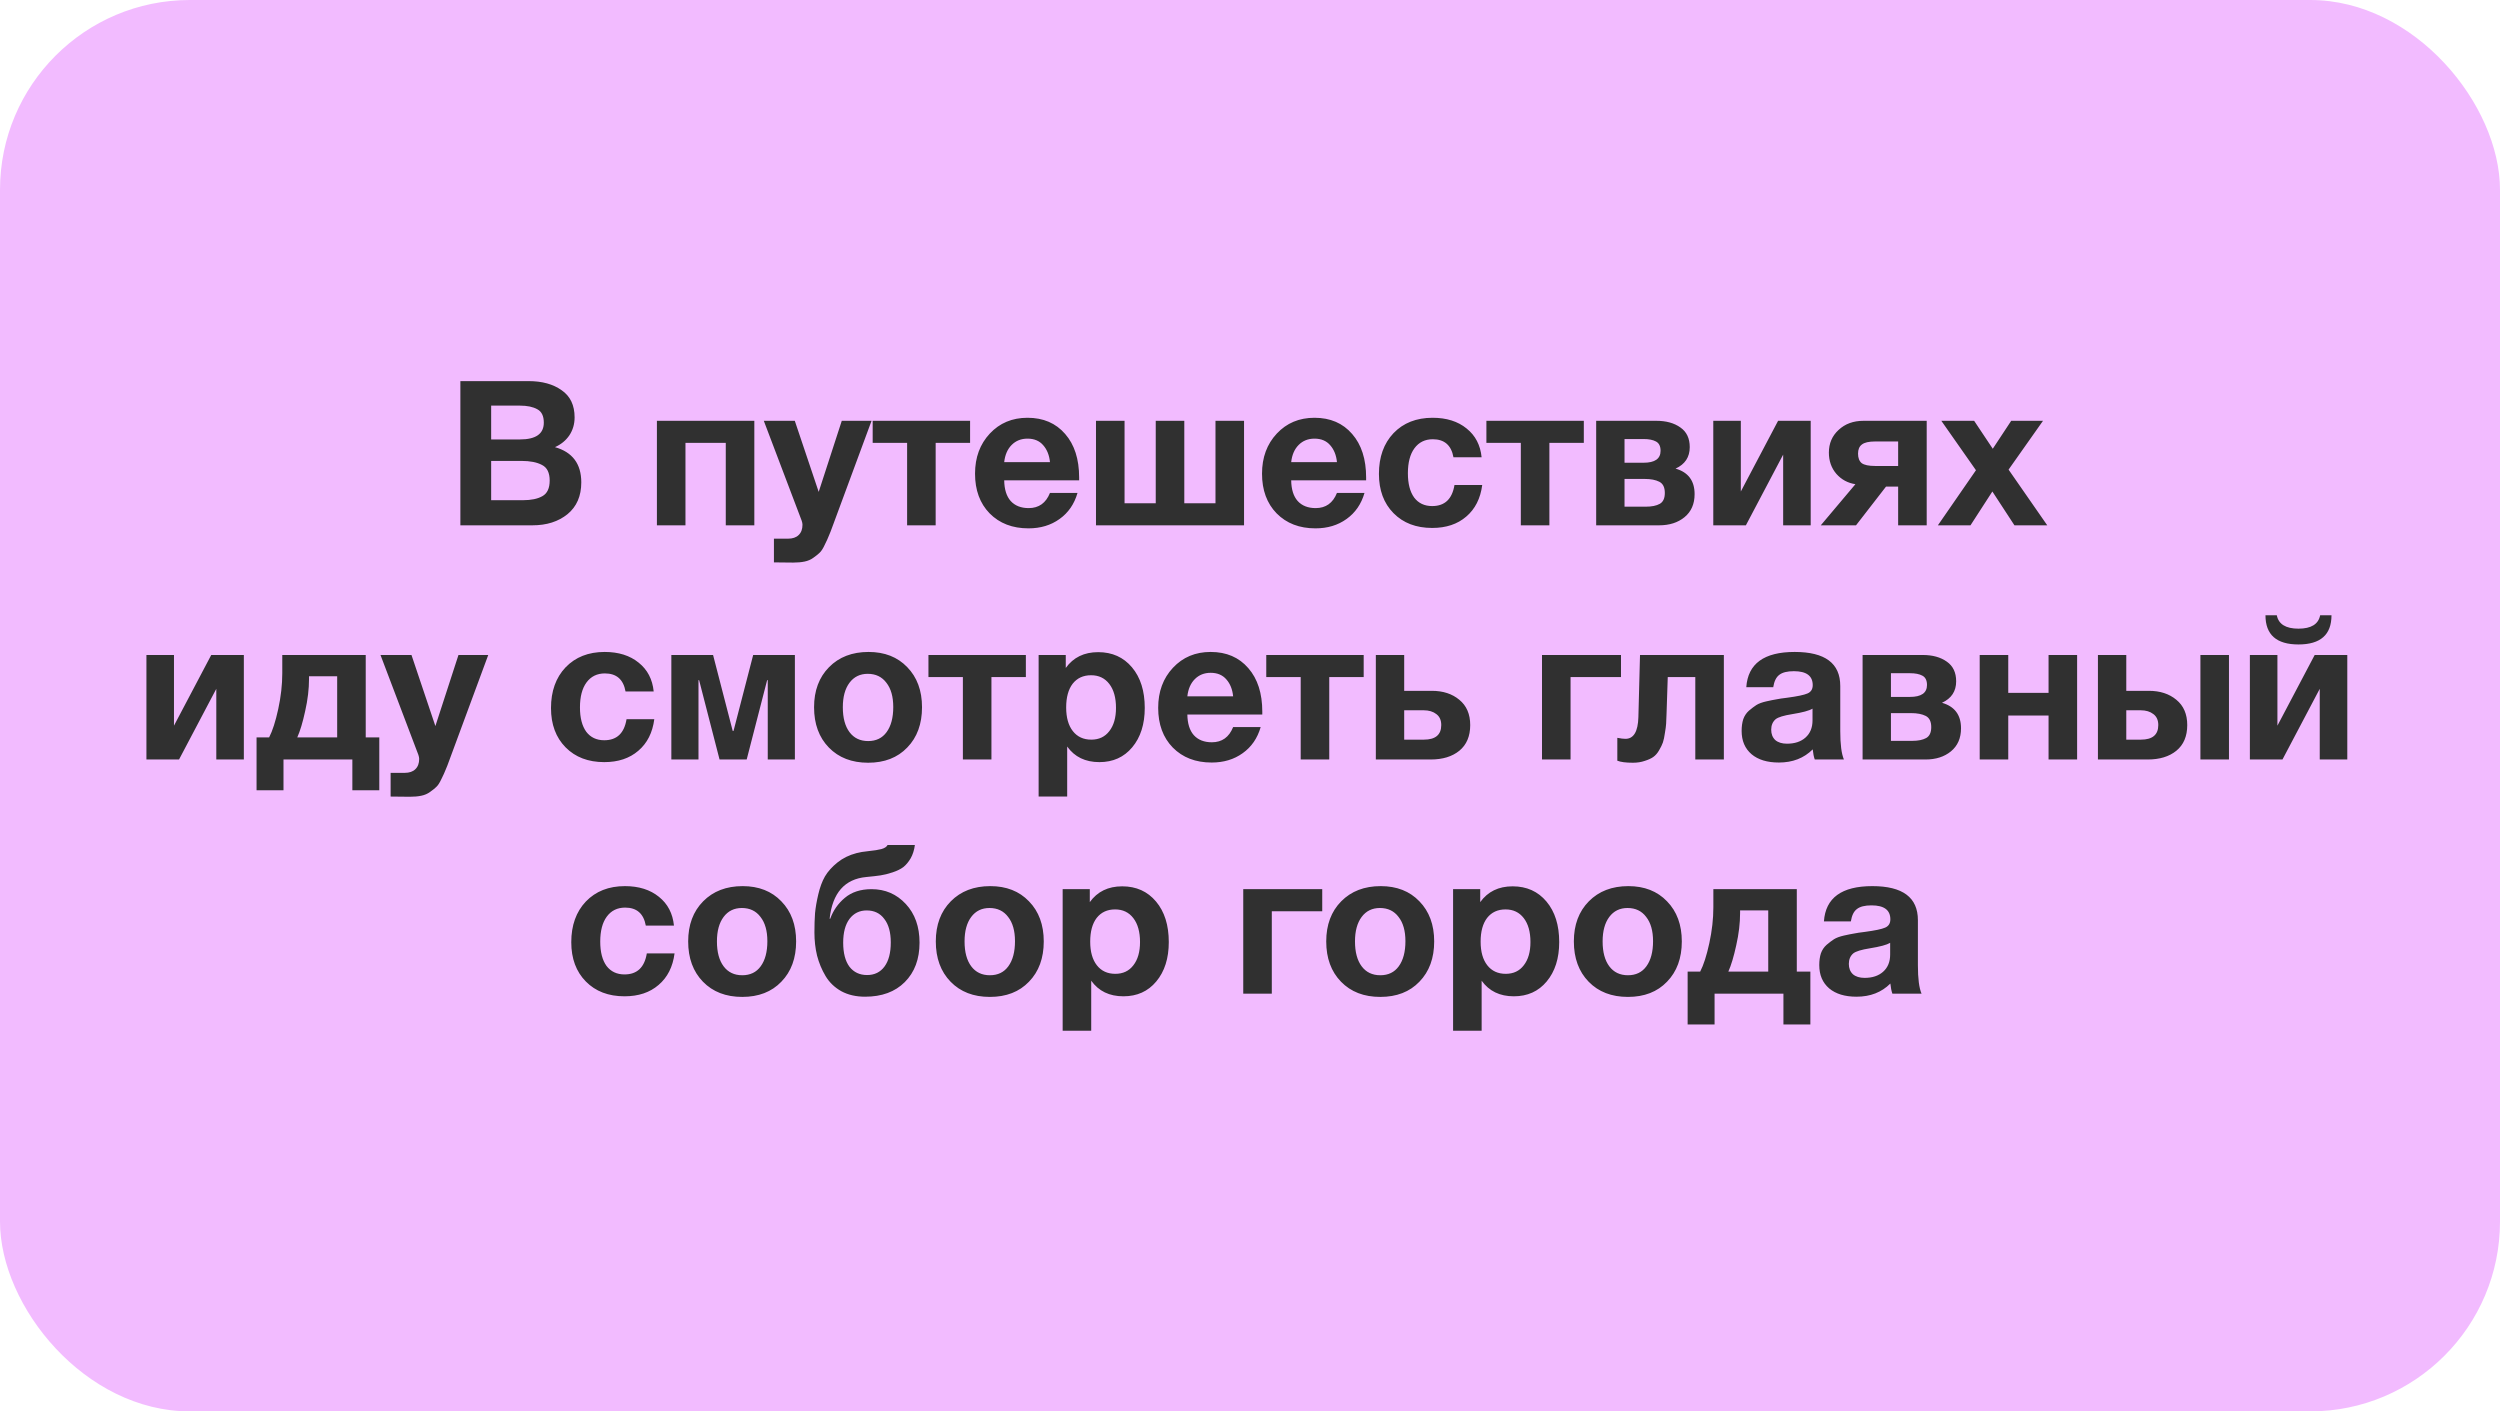
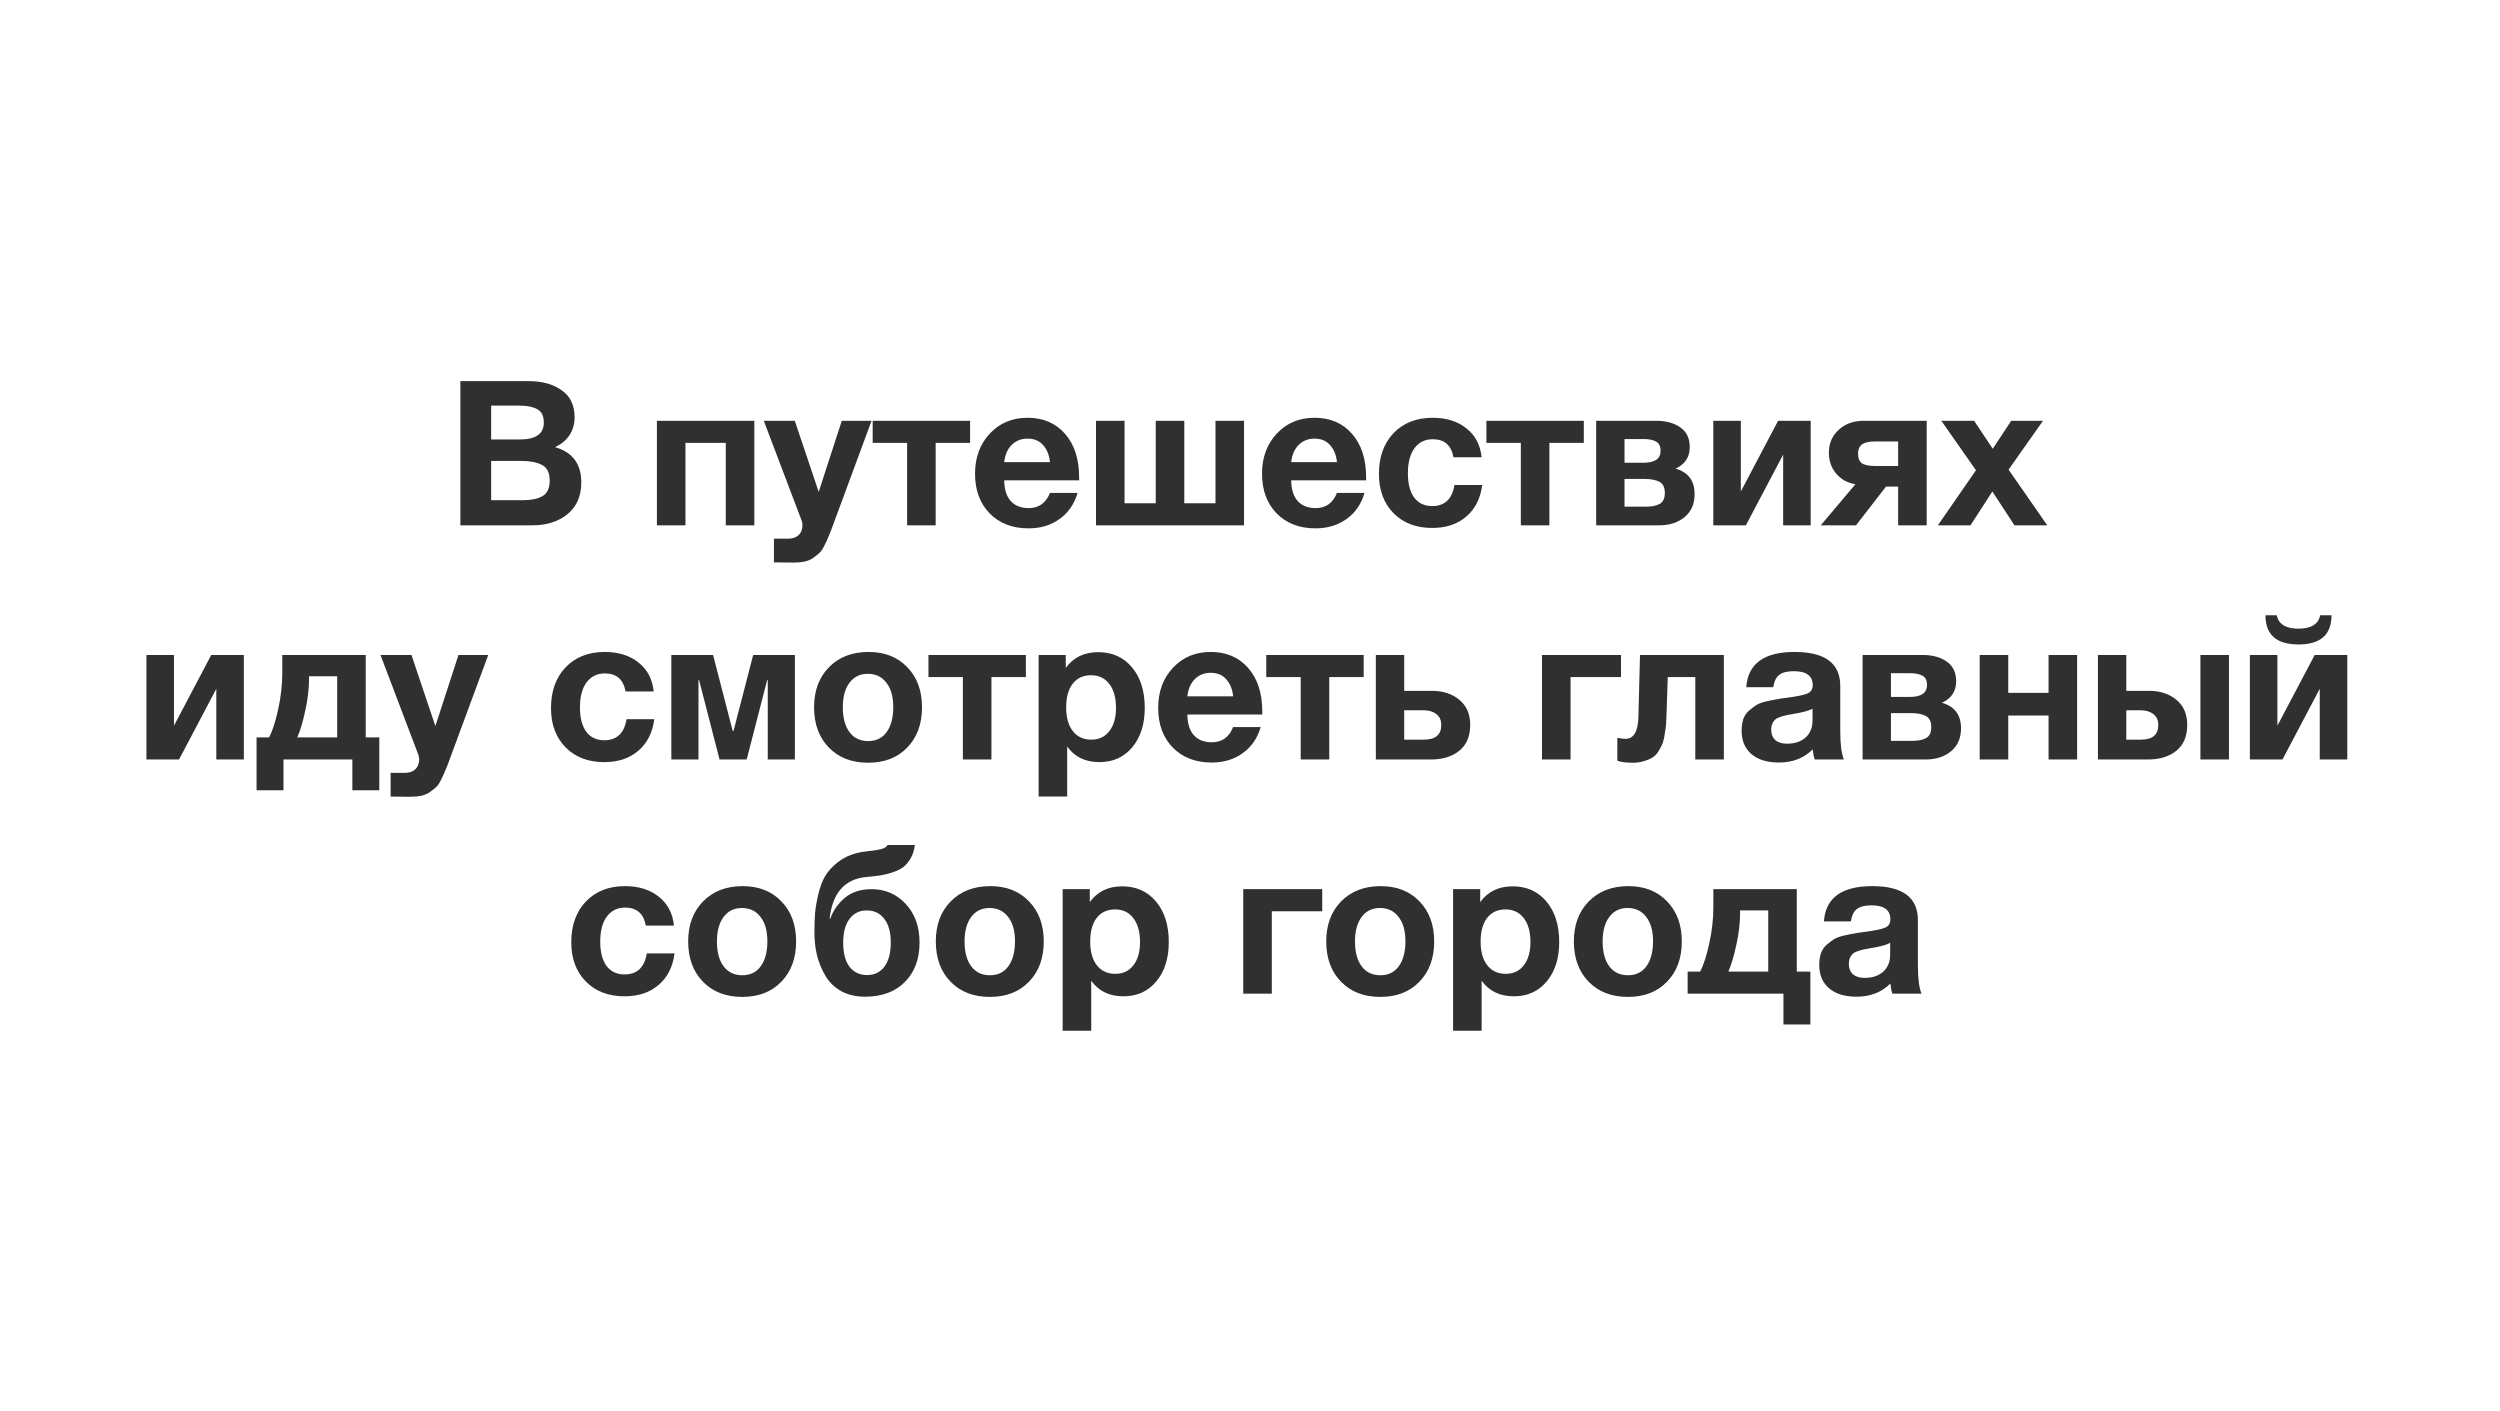
<svg xmlns="http://www.w3.org/2000/svg" width="395" height="223" viewBox="0 0 395 223" fill="none">
-   <rect width="395" height="223" rx="30" fill="#F2BBFF" />
-   <path d="M72.739 60.216H83.522C85.656 60.216 87.394 60.696 88.739 61.656C90.104 62.595 90.787 64.024 90.787 65.944C90.787 67.011 90.509 67.96 89.954 68.792C89.4 69.603 88.642 70.221 87.683 70.648C90.456 71.437 91.843 73.293 91.843 76.216C91.843 78.371 91.117 80.045 89.666 81.24C88.216 82.413 86.371 83 84.13 83H72.739V60.216ZM77.603 64.088V69.432H82.147C84.664 69.432 85.922 68.547 85.922 66.776C85.922 65.731 85.581 65.027 84.898 64.664C84.216 64.28 83.299 64.088 82.147 64.088H77.603ZM77.603 72.824V79.032H82.626C83.928 79.032 84.952 78.819 85.698 78.392C86.466 77.965 86.85 77.144 86.85 75.928C86.85 74.691 86.445 73.869 85.635 73.464C84.845 73.037 83.757 72.824 82.371 72.824H77.603ZM119.184 83H114.672V69.976H108.304V83H103.792V66.488H119.184V83ZM137.705 66.488L131.625 82.936C131.326 83.768 131.102 84.344 130.953 84.664C130.825 85.005 130.611 85.475 130.313 86.072C130.035 86.669 129.769 87.085 129.513 87.32C129.278 87.555 128.947 87.821 128.521 88.12C128.115 88.419 127.646 88.621 127.113 88.728C126.601 88.835 126.003 88.888 125.321 88.888C124.766 88.888 123.753 88.877 122.281 88.856V85.112H124.489C125.235 85.112 125.801 84.92 126.185 84.536C126.59 84.152 126.793 83.608 126.793 82.904C126.793 82.733 126.75 82.52 126.665 82.264L120.681 66.488H125.577L129.353 77.72L133.001 66.488H137.705ZM153.275 69.976H147.835V83H143.323V69.976H137.883V66.488H153.275V69.976ZM170.248 77.88C169.736 79.651 168.787 81.027 167.4 82.008C166.035 82.989 164.403 83.48 162.504 83.48C159.965 83.48 157.917 82.691 156.36 81.112C154.824 79.533 154.056 77.443 154.056 74.84C154.056 72.28 154.835 70.168 156.392 68.504C157.949 66.84 159.933 66.008 162.344 66.008C164.84 66.008 166.824 66.861 168.296 68.568C169.768 70.253 170.504 72.547 170.504 75.448V75.896H158.664C158.685 77.325 159.027 78.413 159.688 79.16C160.371 79.907 161.32 80.28 162.536 80.28C164.136 80.28 165.256 79.48 165.896 77.88H170.248ZM165.896 73.016C165.789 71.928 165.437 71.043 164.84 70.36C164.243 69.656 163.411 69.304 162.344 69.304C161.341 69.304 160.509 69.635 159.848 70.296C159.187 70.957 158.792 71.864 158.664 73.016H165.896ZM196.559 83H173.167V66.488H177.679V79.512H182.607V66.488H187.119V79.512H192.047V66.488H196.559V83ZM215.592 77.88C215.08 79.651 214.13 81.027 212.744 82.008C211.378 82.989 209.746 83.48 207.848 83.48C205.309 83.48 203.261 82.691 201.704 81.112C200.168 79.533 199.4 77.443 199.4 74.84C199.4 72.28 200.178 70.168 201.736 68.504C203.293 66.84 205.277 66.008 207.688 66.008C210.184 66.008 212.168 66.861 213.64 68.568C215.112 70.253 215.848 72.547 215.848 75.448V75.896H204.008C204.029 77.325 204.37 78.413 205.032 79.16C205.714 79.907 206.664 80.28 207.88 80.28C209.48 80.28 210.6 79.48 211.24 77.88H215.592ZM211.24 73.016C211.133 71.928 210.781 71.043 210.184 70.36C209.586 69.656 208.754 69.304 207.688 69.304C206.685 69.304 205.853 69.635 205.192 70.296C204.53 70.957 204.136 71.864 204.008 73.016H211.24ZM234.191 76.632C233.913 78.765 233.071 80.429 231.663 81.624C230.276 82.819 228.484 83.416 226.287 83.416C223.748 83.416 221.711 82.637 220.175 81.08C218.639 79.523 217.871 77.453 217.871 74.872C217.871 72.205 218.639 70.061 220.175 68.44C221.732 66.819 223.791 66.008 226.351 66.008C228.548 66.008 230.34 66.573 231.727 67.704C233.113 68.813 233.903 70.328 234.095 72.248H229.647C229.305 70.349 228.217 69.4 226.383 69.4C225.145 69.4 224.175 69.88 223.471 70.84C222.788 71.779 222.447 73.091 222.447 74.776C222.447 76.419 222.777 77.699 223.439 78.616C224.121 79.512 225.071 79.96 226.287 79.96C228.271 79.96 229.444 78.851 229.807 76.632H234.191ZM250.243 69.976H244.803V83H240.291V69.976H234.851V66.488H250.243V69.976ZM252.195 66.488H261.699C263.257 66.488 264.526 66.84 265.507 67.544C266.489 68.227 266.979 69.261 266.979 70.648C266.979 72.227 266.233 73.357 264.739 74.04C266.745 74.616 267.747 75.96 267.747 78.072C267.747 79.629 267.214 80.845 266.147 81.72C265.102 82.573 263.769 83 262.147 83H252.195V66.488ZM256.675 73.112H259.683C261.475 73.112 262.371 72.483 262.371 71.224C262.371 70.499 262.126 70.008 261.635 69.752C261.166 69.496 260.515 69.368 259.683 69.368H256.675V73.112ZM256.675 80.056H260.035C260.974 80.056 261.71 79.907 262.243 79.608C262.777 79.309 263.043 78.733 263.043 77.88C263.043 77.005 262.755 76.419 262.179 76.12C261.603 75.821 260.825 75.672 259.843 75.672H256.675V80.056ZM286.09 83H281.738V71.832L275.85 83H270.698V66.488H275.05V77.656L280.938 66.488H286.09V83ZM304.419 83H299.907V76.888H297.987L293.251 83H287.683L293.155 76.504C291.939 76.312 290.936 75.768 290.147 74.872C289.358 73.955 288.963 72.835 288.963 71.512C288.963 70.061 289.475 68.867 290.499 67.928C291.523 66.968 292.835 66.488 294.435 66.488H304.419V83ZM299.907 73.624V69.752H296.291C295.288 69.752 294.584 69.912 294.179 70.232C293.774 70.531 293.571 71.011 293.571 71.672C293.571 72.355 293.763 72.856 294.147 73.176C294.552 73.475 295.267 73.624 296.291 73.624H299.907ZM322.794 66.488L317.354 74.2L323.466 83H318.282L314.794 77.656L311.338 83H306.186L312.202 74.296L306.73 66.488H311.914L314.858 70.904L317.77 66.488H322.794ZM38.528 120H34.176V108.832L28.288 120H23.136V103.488H27.488V114.656L33.376 103.488H38.528V120ZM59.928 124.864H55.672V120H44.792V124.864H40.536V116.512H42.52C43.054 115.488 43.534 113.995 43.961 112.032C44.387 110.069 44.6 108.181 44.6 106.368V103.488H57.785V116.512H59.928V124.864ZM53.273 116.512V106.848H48.825V107.264C48.825 108.864 48.622 110.56 48.217 112.352C47.833 114.123 47.416 115.509 46.968 116.512H53.273ZM77.142 103.488L71.062 119.936C70.764 120.768 70.54 121.344 70.39 121.664C70.262 122.005 70.049 122.475 69.75 123.072C69.473 123.669 69.206 124.085 68.95 124.32C68.716 124.555 68.385 124.821 67.958 125.12C67.553 125.419 67.084 125.621 66.55 125.728C66.038 125.835 65.441 125.888 64.758 125.888C64.204 125.888 63.19 125.877 61.718 125.856V122.112H63.926C64.673 122.112 65.238 121.92 65.622 121.536C66.028 121.152 66.23 120.608 66.23 119.904C66.23 119.733 66.188 119.52 66.102 119.264L60.118 103.488H65.014L68.79 114.72L72.438 103.488H77.142ZM103.378 113.632C103.101 115.765 102.258 117.429 100.85 118.624C99.464 119.819 97.672 120.416 95.474 120.416C92.936 120.416 90.898 119.637 89.362 118.08C87.826 116.523 87.058 114.453 87.058 111.872C87.058 109.205 87.826 107.061 89.362 105.44C90.92 103.819 92.978 103.008 95.538 103.008C97.736 103.008 99.528 103.573 100.914 104.704C102.301 105.813 103.09 107.328 103.282 109.248H98.834C98.493 107.349 97.405 106.4 95.57 106.4C94.333 106.4 93.362 106.88 92.658 107.84C91.976 108.779 91.634 110.091 91.634 111.776C91.634 113.419 91.965 114.699 92.626 115.616C93.309 116.512 94.258 116.96 95.474 116.96C97.458 116.96 98.632 115.851 98.994 113.632H103.378ZM125.593 120H121.305V107.456H121.209L117.977 120H113.689L110.457 107.456H110.361V120H106.073V103.488H112.665L115.769 115.488H115.897L119.001 103.488H125.593V120ZM145.679 111.744C145.679 114.389 144.9 116.512 143.343 118.112C141.807 119.712 139.748 120.512 137.167 120.512C134.586 120.512 132.516 119.712 130.959 118.112C129.402 116.512 128.623 114.389 128.623 111.744C128.623 109.12 129.412 107.008 130.991 105.408C132.57 103.808 134.65 103.008 137.231 103.008C139.77 103.008 141.807 103.808 143.343 105.408C144.9 107.008 145.679 109.12 145.679 111.744ZM141.135 111.712C141.135 110.069 140.772 108.789 140.047 107.872C139.343 106.933 138.362 106.464 137.103 106.464C135.887 106.464 134.927 106.933 134.223 107.872C133.519 108.811 133.167 110.101 133.167 111.744C133.167 113.429 133.519 114.741 134.223 115.68C134.927 116.619 135.908 117.088 137.167 117.088C138.426 117.088 139.396 116.619 140.079 115.68C140.783 114.72 141.135 113.397 141.135 111.712ZM162.087 106.976H156.647V120H152.135V106.976H146.695V103.488H162.087V106.976ZM168.391 103.488V105.536C169.586 103.872 171.292 103.04 173.511 103.04C175.73 103.04 177.511 103.84 178.855 105.44C180.199 107.04 180.871 109.173 180.871 111.84C180.871 114.421 180.21 116.501 178.887 118.08C177.586 119.637 175.858 120.416 173.703 120.416C171.484 120.416 169.788 119.595 168.615 117.952V125.856H164.103V103.488H168.391ZM172.391 106.688C171.154 106.688 170.183 107.136 169.479 108.032C168.796 108.928 168.455 110.176 168.455 111.776C168.455 113.376 168.807 114.624 169.511 115.52C170.215 116.416 171.186 116.864 172.423 116.864C173.639 116.864 174.588 116.416 175.271 115.52C175.975 114.624 176.327 113.397 176.327 111.84C176.327 110.24 175.975 108.981 175.271 108.064C174.567 107.147 173.607 106.688 172.391 106.688ZM199.186 114.88C198.674 116.651 197.724 118.027 196.338 119.008C194.972 119.989 193.34 120.48 191.442 120.48C188.903 120.48 186.855 119.691 185.298 118.112C183.762 116.533 182.993 114.443 182.993 111.84C182.993 109.28 183.772 107.168 185.33 105.504C186.887 103.84 188.871 103.008 191.282 103.008C193.778 103.008 195.762 103.861 197.234 105.568C198.706 107.253 199.442 109.547 199.442 112.448V112.896H187.602C187.623 114.325 187.964 115.413 188.626 116.16C189.308 116.907 190.258 117.28 191.474 117.28C193.074 117.28 194.194 116.48 194.834 114.88H199.186ZM194.834 110.016C194.727 108.928 194.375 108.043 193.778 107.36C193.18 106.656 192.348 106.304 191.282 106.304C190.279 106.304 189.447 106.635 188.786 107.296C188.124 107.957 187.73 108.864 187.602 110.016H194.834ZM215.462 106.976H210.022V120H205.51V106.976H200.07V103.488H215.462V106.976ZM232.294 114.56C232.294 116.331 231.718 117.685 230.566 118.624C229.435 119.541 227.931 120 226.054 120H217.382V103.488H221.862V109.152H226.246C227.995 109.152 229.435 109.621 230.566 110.56C231.718 111.499 232.294 112.832 232.294 114.56ZM221.862 112.224V116.864H224.966C226.801 116.864 227.718 116.096 227.718 114.56C227.718 113.792 227.462 113.216 226.95 112.832C226.438 112.427 225.766 112.224 224.934 112.224H221.862ZM256.116 106.976H248.148V120H243.636V103.488H256.116V106.976ZM272.369 120H267.857V106.976H263.505L263.313 112.8C263.292 113.44 263.271 113.952 263.249 114.336C263.228 114.699 263.164 115.189 263.057 115.808C262.972 116.427 262.865 116.928 262.737 117.312C262.609 117.675 262.407 118.091 262.129 118.56C261.873 119.008 261.564 119.36 261.201 119.616C260.86 119.851 260.412 120.053 259.857 120.224C259.303 120.416 258.684 120.512 258.001 120.512C256.892 120.512 256.071 120.405 255.537 120.192V116.576C256.071 116.683 256.497 116.736 256.817 116.736C258.119 116.736 258.801 115.595 258.865 113.312L259.121 103.488H272.369V120ZM291.338 120H286.73C286.581 119.573 286.474 119.04 286.41 118.4C285.023 119.787 283.242 120.48 281.066 120.48C279.231 120.48 277.791 120.043 276.746 119.168C275.701 118.272 275.178 117.045 275.178 115.488C275.178 114.784 275.263 114.165 275.434 113.632C275.626 113.099 275.925 112.651 276.33 112.288C276.757 111.925 277.151 111.627 277.514 111.392C277.898 111.157 278.421 110.965 279.082 110.816C279.743 110.667 280.277 110.56 280.682 110.496C281.087 110.411 281.653 110.325 282.378 110.24C283.978 110.027 285.045 109.803 285.578 109.568C286.133 109.333 286.41 108.896 286.41 108.256C286.41 106.784 285.418 106.048 283.434 106.048C282.389 106.048 281.621 106.24 281.13 106.624C280.639 106.987 280.319 107.637 280.17 108.576H275.914C276.17 104.864 278.719 103.008 283.562 103.008C288.362 103.008 290.762 104.8 290.762 108.384V115.52C290.762 117.611 290.954 119.104 291.338 120ZM286.378 111.968C285.845 112.288 284.778 112.576 283.178 112.832C281.834 113.045 280.959 113.312 280.554 113.632C280.085 114.037 279.85 114.592 279.85 115.296C279.85 115.979 280.063 116.523 280.49 116.928C280.938 117.312 281.557 117.504 282.346 117.504C283.562 117.504 284.533 117.184 285.258 116.544C286.005 115.883 286.378 114.976 286.378 113.824V111.968ZM294.289 103.488H303.793C305.35 103.488 306.62 103.84 307.601 104.544C308.582 105.227 309.073 106.261 309.073 107.648C309.073 109.227 308.326 110.357 306.833 111.04C308.838 111.616 309.841 112.96 309.841 115.072C309.841 116.629 309.308 117.845 308.241 118.72C307.196 119.573 305.862 120 304.241 120H294.289V103.488ZM298.769 110.112H301.777C303.569 110.112 304.465 109.483 304.465 108.224C304.465 107.499 304.22 107.008 303.729 106.752C303.26 106.496 302.609 106.368 301.777 106.368H298.769V110.112ZM298.769 117.056H302.129C303.068 117.056 303.804 116.907 304.337 116.608C304.87 116.309 305.137 115.733 305.137 114.88C305.137 114.005 304.849 113.419 304.273 113.12C303.697 112.821 302.918 112.672 301.937 112.672H298.769V117.056ZM328.184 120H323.672V113.056H317.304V120H312.792V103.488H317.304V109.472H323.672V103.488H328.184V120ZM347.665 103.488H352.177V120H347.665V103.488ZM345.585 114.56C345.585 116.331 345.009 117.685 343.857 118.624C342.726 119.541 341.222 120 339.345 120H331.473V103.488H335.953V109.152H339.537C341.286 109.152 342.726 109.621 343.857 110.56C345.009 111.499 345.585 112.832 345.585 114.56ZM335.953 112.224V116.864H338.257C340.091 116.864 341.009 116.096 341.009 114.56C341.009 113.792 340.753 113.216 340.241 112.832C339.729 112.427 339.057 112.224 338.225 112.224H335.953ZM366.584 97.216H368.376C368.376 100.288 366.637 101.824 363.16 101.824C359.682 101.824 357.944 100.288 357.944 97.216H359.736C360.013 98.624 361.154 99.328 363.16 99.328C365.165 99.328 366.306 98.624 366.584 97.216ZM370.872 120H366.52V108.832L360.632 120H355.48V103.488H359.832V114.656L365.72 103.488H370.872V120ZM106.581 150.632C106.304 152.765 105.461 154.429 104.053 155.624C102.667 156.819 100.875 157.416 98.677 157.416C96.139 157.416 94.101 156.637 92.565 155.08C91.029 153.523 90.261 151.453 90.261 148.872C90.261 146.205 91.029 144.061 92.565 142.44C94.123 140.819 96.181 140.008 98.741 140.008C100.939 140.008 102.731 140.573 104.117 141.704C105.504 142.813 106.293 144.328 106.485 146.248H102.037C101.696 144.349 100.608 143.4 98.773 143.4C97.536 143.4 96.565 143.88 95.861 144.84C95.179 145.779 94.837 147.091 94.837 148.776C94.837 150.419 95.168 151.699 95.829 152.616C96.512 153.512 97.461 153.96 98.677 153.96C100.661 153.96 101.835 152.851 102.197 150.632H106.581ZM125.788 148.744C125.788 151.389 125.01 153.512 123.452 155.112C121.916 156.712 119.858 157.512 117.276 157.512C114.695 157.512 112.626 156.712 111.068 155.112C109.511 153.512 108.732 151.389 108.732 148.744C108.732 146.12 109.522 144.008 111.1 142.408C112.679 140.808 114.759 140.008 117.34 140.008C119.879 140.008 121.916 140.808 123.452 142.408C125.01 144.008 125.788 146.12 125.788 148.744ZM121.244 148.712C121.244 147.069 120.882 145.789 120.156 144.872C119.452 143.933 118.471 143.464 117.212 143.464C115.996 143.464 115.036 143.933 114.332 144.872C113.628 145.811 113.276 147.101 113.276 148.744C113.276 150.429 113.628 151.741 114.332 152.68C115.036 153.619 116.018 154.088 117.276 154.088C118.535 154.088 119.506 153.619 120.188 152.68C120.892 151.72 121.244 150.397 121.244 148.712ZM145.287 148.936C145.287 151.539 144.508 153.619 142.951 155.176C141.415 156.712 139.324 157.48 136.679 157.48C135.25 157.48 134.002 157.192 132.935 156.616C131.868 156.019 131.036 155.219 130.439 154.216C129.842 153.213 129.394 152.136 129.095 150.984C128.818 149.832 128.679 148.616 128.679 147.336C128.679 146.184 128.711 145.171 128.775 144.296C128.86 143.4 129.031 142.408 129.287 141.32C129.543 140.211 129.895 139.261 130.343 138.472C130.812 137.683 131.474 136.947 132.327 136.264C133.18 135.581 134.183 135.091 135.335 134.792C135.783 134.664 136.423 134.557 137.255 134.472C138.108 134.387 138.78 134.28 139.271 134.152C139.783 134.003 140.103 133.789 140.231 133.512H144.551C144.444 134.323 144.22 135.027 143.879 135.624C143.538 136.2 143.154 136.659 142.727 137C142.3 137.32 141.735 137.597 141.031 137.832C140.327 138.067 139.687 138.227 139.111 138.312C138.535 138.397 137.788 138.483 136.871 138.568C133.458 138.888 131.527 141.085 131.079 145.16H131.175C131.644 143.859 132.412 142.76 133.479 141.864C134.567 140.947 135.975 140.488 137.703 140.488C139.858 140.488 141.66 141.267 143.111 142.824C144.562 144.381 145.287 146.419 145.287 148.936ZM140.743 148.904C140.743 147.304 140.402 146.067 139.719 145.192C139.058 144.296 138.13 143.848 136.935 143.848C135.804 143.848 134.898 144.296 134.215 145.192C133.554 146.088 133.223 147.336 133.223 148.936C133.223 150.579 133.554 151.848 134.215 152.744C134.898 153.619 135.826 154.056 136.999 154.056C138.172 154.056 139.09 153.608 139.751 152.712C140.412 151.816 140.743 150.547 140.743 148.904ZM164.913 148.744C164.913 151.389 164.135 153.512 162.577 155.112C161.041 156.712 158.983 157.512 156.401 157.512C153.82 157.512 151.751 156.712 150.193 155.112C148.636 153.512 147.857 151.389 147.857 148.744C147.857 146.12 148.647 144.008 150.225 142.408C151.804 140.808 153.884 140.008 156.465 140.008C159.004 140.008 161.041 140.808 162.577 142.408C164.135 144.008 164.913 146.12 164.913 148.744ZM160.369 148.712C160.369 147.069 160.007 145.789 159.281 144.872C158.577 143.933 157.596 143.464 156.337 143.464C155.121 143.464 154.161 143.933 153.457 144.872C152.753 145.811 152.401 147.101 152.401 148.744C152.401 150.429 152.753 151.741 153.457 152.68C154.161 153.619 155.143 154.088 156.401 154.088C157.66 154.088 158.631 153.619 159.313 152.68C160.017 151.72 160.369 150.397 160.369 148.712ZM172.188 140.488V142.536C173.383 140.872 175.089 140.04 177.308 140.04C179.527 140.04 181.308 140.84 182.652 142.44C183.996 144.04 184.668 146.173 184.668 148.84C184.668 151.421 184.007 153.501 182.684 155.08C181.383 156.637 179.655 157.416 177.5 157.416C175.281 157.416 173.585 156.595 172.412 154.952V162.856H167.9V140.488H172.188ZM176.188 143.688C174.951 143.688 173.98 144.136 173.276 145.032C172.593 145.928 172.252 147.176 172.252 148.776C172.252 150.376 172.604 151.624 173.308 152.52C174.012 153.416 174.983 153.864 176.22 153.864C177.436 153.864 178.385 153.416 179.068 152.52C179.772 151.624 180.124 150.397 180.124 148.84C180.124 147.24 179.772 145.981 179.068 145.064C178.364 144.147 177.404 143.688 176.188 143.688ZM208.913 143.976H200.945V157H196.433V140.488H208.913V143.976ZM226.601 148.744C226.601 151.389 225.822 153.512 224.265 155.112C222.729 156.712 220.67 157.512 218.089 157.512C215.508 157.512 213.438 156.712 211.881 155.112C210.324 153.512 209.545 151.389 209.545 148.744C209.545 146.12 210.334 144.008 211.913 142.408C213.492 140.808 215.572 140.008 218.153 140.008C220.692 140.008 222.729 140.808 224.265 142.408C225.822 144.008 226.601 146.12 226.601 148.744ZM222.057 148.712C222.057 147.069 221.694 145.789 220.969 144.872C220.265 143.933 219.284 143.464 218.025 143.464C216.809 143.464 215.849 143.933 215.145 144.872C214.441 145.811 214.089 147.101 214.089 148.744C214.089 150.429 214.441 151.741 215.145 152.68C215.849 153.619 216.83 154.088 218.089 154.088C219.348 154.088 220.318 153.619 221.001 152.68C221.705 151.72 222.057 150.397 222.057 148.712ZM233.875 140.488V142.536C235.07 140.872 236.777 140.04 238.995 140.04C241.214 140.04 242.995 140.84 244.339 142.44C245.683 144.04 246.355 146.173 246.355 148.84C246.355 151.421 245.694 153.501 244.371 155.08C243.07 156.637 241.342 157.416 239.187 157.416C236.969 157.416 235.273 156.595 234.099 154.952V162.856H229.587V140.488H233.875ZM237.875 143.688C236.638 143.688 235.667 144.136 234.963 145.032C234.281 145.928 233.939 147.176 233.939 148.776C233.939 150.376 234.291 151.624 234.995 152.52C235.699 153.416 236.67 153.864 237.907 153.864C239.123 153.864 240.073 153.416 240.755 152.52C241.459 151.624 241.811 150.397 241.811 148.84C241.811 147.24 241.459 145.981 240.755 145.064C240.051 144.147 239.091 143.688 237.875 143.688ZM265.726 148.744C265.726 151.389 264.947 153.512 263.39 155.112C261.854 156.712 259.795 157.512 257.214 157.512C254.633 157.512 252.563 156.712 251.006 155.112C249.449 153.512 248.67 151.389 248.67 148.744C248.67 146.12 249.459 144.008 251.038 142.408C252.617 140.808 254.697 140.008 257.278 140.008C259.817 140.008 261.854 140.808 263.39 142.408C264.947 144.008 265.726 146.12 265.726 148.744ZM261.182 148.712C261.182 147.069 260.819 145.789 260.094 144.872C259.39 143.933 258.409 143.464 257.15 143.464C255.934 143.464 254.974 143.933 254.27 144.872C253.566 145.811 253.214 147.101 253.214 148.744C253.214 150.429 253.566 151.741 254.27 152.68C254.974 153.619 255.955 154.088 257.214 154.088C258.473 154.088 259.443 153.619 260.126 152.68C260.83 151.72 261.182 150.397 261.182 148.712ZM286.038 161.864H281.782V157H270.902V161.864H266.646V153.512H268.63C269.163 152.488 269.643 150.995 270.07 149.032C270.497 147.069 270.71 145.181 270.71 143.368V140.488H283.894V153.512H286.038V161.864ZM279.382 153.512V143.848H274.934V144.264C274.934 145.864 274.731 147.56 274.326 149.352C273.942 151.123 273.526 152.509 273.078 153.512H279.382ZM303.604 157H298.996C298.846 156.573 298.74 156.04 298.676 155.4C297.289 156.787 295.508 157.48 293.332 157.48C291.497 157.48 290.057 157.043 289.012 156.168C287.966 155.272 287.444 154.045 287.444 152.488C287.444 151.784 287.529 151.165 287.7 150.632C287.892 150.099 288.19 149.651 288.596 149.288C289.022 148.925 289.417 148.627 289.78 148.392C290.164 148.157 290.686 147.965 291.348 147.816C292.009 147.667 292.542 147.56 292.948 147.496C293.353 147.411 293.918 147.325 294.644 147.24C296.244 147.027 297.31 146.803 297.844 146.568C298.398 146.333 298.676 145.896 298.676 145.256C298.676 143.784 297.684 143.048 295.7 143.048C294.654 143.048 293.886 143.24 293.396 143.624C292.905 143.987 292.585 144.637 292.436 145.576H288.18C288.436 141.864 290.985 140.008 295.828 140.008C300.628 140.008 303.028 141.8 303.028 145.384V152.52C303.028 154.611 303.22 156.104 303.604 157ZM298.644 148.968C298.11 149.288 297.044 149.576 295.444 149.832C294.1 150.045 293.225 150.312 292.82 150.632C292.35 151.037 292.116 151.592 292.116 152.296C292.116 152.979 292.329 153.523 292.756 153.928C293.204 154.312 293.822 154.504 294.612 154.504C295.828 154.504 296.798 154.184 297.524 153.544C298.27 152.883 298.644 151.976 298.644 150.824V148.968Z" fill="#303030" />
+   <path d="M72.739 60.216H83.522C85.656 60.216 87.394 60.696 88.739 61.656C90.104 62.595 90.787 64.024 90.787 65.944C90.787 67.011 90.509 67.96 89.954 68.792C89.4 69.603 88.642 70.221 87.683 70.648C90.456 71.437 91.843 73.293 91.843 76.216C91.843 78.371 91.117 80.045 89.666 81.24C88.216 82.413 86.371 83 84.13 83H72.739V60.216ZM77.603 64.088V69.432H82.147C84.664 69.432 85.922 68.547 85.922 66.776C85.922 65.731 85.581 65.027 84.898 64.664C84.216 64.28 83.299 64.088 82.147 64.088H77.603ZM77.603 72.824V79.032H82.626C83.928 79.032 84.952 78.819 85.698 78.392C86.466 77.965 86.85 77.144 86.85 75.928C86.85 74.691 86.445 73.869 85.635 73.464C84.845 73.037 83.757 72.824 82.371 72.824H77.603ZM119.184 83H114.672V69.976H108.304V83H103.792V66.488H119.184V83ZM137.705 66.488L131.625 82.936C131.326 83.768 131.102 84.344 130.953 84.664C130.825 85.005 130.611 85.475 130.313 86.072C130.035 86.669 129.769 87.085 129.513 87.32C129.278 87.555 128.947 87.821 128.521 88.12C128.115 88.419 127.646 88.621 127.113 88.728C126.601 88.835 126.003 88.888 125.321 88.888C124.766 88.888 123.753 88.877 122.281 88.856V85.112H124.489C125.235 85.112 125.801 84.92 126.185 84.536C126.59 84.152 126.793 83.608 126.793 82.904C126.793 82.733 126.75 82.52 126.665 82.264L120.681 66.488H125.577L129.353 77.72L133.001 66.488H137.705ZM153.275 69.976H147.835V83H143.323V69.976H137.883V66.488H153.275V69.976ZM170.248 77.88C169.736 79.651 168.787 81.027 167.4 82.008C166.035 82.989 164.403 83.48 162.504 83.48C159.965 83.48 157.917 82.691 156.36 81.112C154.824 79.533 154.056 77.443 154.056 74.84C154.056 72.28 154.835 70.168 156.392 68.504C157.949 66.84 159.933 66.008 162.344 66.008C164.84 66.008 166.824 66.861 168.296 68.568C169.768 70.253 170.504 72.547 170.504 75.448V75.896H158.664C158.685 77.325 159.027 78.413 159.688 79.16C160.371 79.907 161.32 80.28 162.536 80.28C164.136 80.28 165.256 79.48 165.896 77.88H170.248ZM165.896 73.016C165.789 71.928 165.437 71.043 164.84 70.36C164.243 69.656 163.411 69.304 162.344 69.304C161.341 69.304 160.509 69.635 159.848 70.296C159.187 70.957 158.792 71.864 158.664 73.016H165.896ZM196.559 83H173.167V66.488H177.679V79.512H182.607V66.488H187.119V79.512H192.047V66.488H196.559V83ZM215.592 77.88C215.08 79.651 214.13 81.027 212.744 82.008C211.378 82.989 209.746 83.48 207.848 83.48C205.309 83.48 203.261 82.691 201.704 81.112C200.168 79.533 199.4 77.443 199.4 74.84C199.4 72.28 200.178 70.168 201.736 68.504C203.293 66.84 205.277 66.008 207.688 66.008C210.184 66.008 212.168 66.861 213.64 68.568C215.112 70.253 215.848 72.547 215.848 75.448V75.896H204.008C204.029 77.325 204.37 78.413 205.032 79.16C205.714 79.907 206.664 80.28 207.88 80.28C209.48 80.28 210.6 79.48 211.24 77.88H215.592ZM211.24 73.016C211.133 71.928 210.781 71.043 210.184 70.36C209.586 69.656 208.754 69.304 207.688 69.304C206.685 69.304 205.853 69.635 205.192 70.296C204.53 70.957 204.136 71.864 204.008 73.016H211.24ZM234.191 76.632C233.913 78.765 233.071 80.429 231.663 81.624C230.276 82.819 228.484 83.416 226.287 83.416C223.748 83.416 221.711 82.637 220.175 81.08C218.639 79.523 217.871 77.453 217.871 74.872C217.871 72.205 218.639 70.061 220.175 68.44C221.732 66.819 223.791 66.008 226.351 66.008C228.548 66.008 230.34 66.573 231.727 67.704C233.113 68.813 233.903 70.328 234.095 72.248H229.647C229.305 70.349 228.217 69.4 226.383 69.4C225.145 69.4 224.175 69.88 223.471 70.84C222.788 71.779 222.447 73.091 222.447 74.776C222.447 76.419 222.777 77.699 223.439 78.616C224.121 79.512 225.071 79.96 226.287 79.96C228.271 79.96 229.444 78.851 229.807 76.632H234.191ZM250.243 69.976H244.803V83H240.291V69.976H234.851V66.488H250.243V69.976ZM252.195 66.488H261.699C263.257 66.488 264.526 66.84 265.507 67.544C266.489 68.227 266.979 69.261 266.979 70.648C266.979 72.227 266.233 73.357 264.739 74.04C266.745 74.616 267.747 75.96 267.747 78.072C267.747 79.629 267.214 80.845 266.147 81.72C265.102 82.573 263.769 83 262.147 83H252.195V66.488ZM256.675 73.112H259.683C261.475 73.112 262.371 72.483 262.371 71.224C262.371 70.499 262.126 70.008 261.635 69.752C261.166 69.496 260.515 69.368 259.683 69.368H256.675V73.112ZM256.675 80.056H260.035C260.974 80.056 261.71 79.907 262.243 79.608C262.777 79.309 263.043 78.733 263.043 77.88C263.043 77.005 262.755 76.419 262.179 76.12C261.603 75.821 260.825 75.672 259.843 75.672H256.675V80.056ZM286.09 83H281.738V71.832L275.85 83H270.698V66.488H275.05V77.656L280.938 66.488H286.09V83ZM304.419 83H299.907V76.888H297.987L293.251 83H287.683L293.155 76.504C291.939 76.312 290.936 75.768 290.147 74.872C289.358 73.955 288.963 72.835 288.963 71.512C288.963 70.061 289.475 68.867 290.499 67.928C291.523 66.968 292.835 66.488 294.435 66.488H304.419V83ZM299.907 73.624V69.752H296.291C295.288 69.752 294.584 69.912 294.179 70.232C293.774 70.531 293.571 71.011 293.571 71.672C293.571 72.355 293.763 72.856 294.147 73.176C294.552 73.475 295.267 73.624 296.291 73.624H299.907ZM322.794 66.488L317.354 74.2L323.466 83H318.282L314.794 77.656L311.338 83H306.186L312.202 74.296L306.73 66.488H311.914L314.858 70.904L317.77 66.488H322.794ZM38.528 120H34.176V108.832L28.288 120H23.136V103.488H27.488V114.656L33.376 103.488H38.528V120ZM59.928 124.864H55.672V120H44.792V124.864H40.536V116.512H42.52C43.054 115.488 43.534 113.995 43.961 112.032C44.387 110.069 44.6 108.181 44.6 106.368V103.488H57.785V116.512H59.928V124.864ZM53.273 116.512V106.848H48.825V107.264C48.825 108.864 48.622 110.56 48.217 112.352C47.833 114.123 47.416 115.509 46.968 116.512H53.273ZM77.142 103.488L71.062 119.936C70.764 120.768 70.54 121.344 70.39 121.664C70.262 122.005 70.049 122.475 69.75 123.072C69.473 123.669 69.206 124.085 68.95 124.32C68.716 124.555 68.385 124.821 67.958 125.12C67.553 125.419 67.084 125.621 66.55 125.728C66.038 125.835 65.441 125.888 64.758 125.888C64.204 125.888 63.19 125.877 61.718 125.856V122.112H63.926C64.673 122.112 65.238 121.92 65.622 121.536C66.028 121.152 66.23 120.608 66.23 119.904C66.23 119.733 66.188 119.52 66.102 119.264L60.118 103.488H65.014L68.79 114.72L72.438 103.488H77.142ZM103.378 113.632C103.101 115.765 102.258 117.429 100.85 118.624C99.464 119.819 97.672 120.416 95.474 120.416C92.936 120.416 90.898 119.637 89.362 118.08C87.826 116.523 87.058 114.453 87.058 111.872C87.058 109.205 87.826 107.061 89.362 105.44C90.92 103.819 92.978 103.008 95.538 103.008C97.736 103.008 99.528 103.573 100.914 104.704C102.301 105.813 103.09 107.328 103.282 109.248H98.834C98.493 107.349 97.405 106.4 95.57 106.4C94.333 106.4 93.362 106.88 92.658 107.84C91.976 108.779 91.634 110.091 91.634 111.776C91.634 113.419 91.965 114.699 92.626 115.616C93.309 116.512 94.258 116.96 95.474 116.96C97.458 116.96 98.632 115.851 98.994 113.632H103.378ZM125.593 120H121.305V107.456H121.209L117.977 120H113.689L110.457 107.456H110.361V120H106.073V103.488H112.665L115.769 115.488H115.897L119.001 103.488H125.593V120ZM145.679 111.744C145.679 114.389 144.9 116.512 143.343 118.112C141.807 119.712 139.748 120.512 137.167 120.512C134.586 120.512 132.516 119.712 130.959 118.112C129.402 116.512 128.623 114.389 128.623 111.744C128.623 109.12 129.412 107.008 130.991 105.408C132.57 103.808 134.65 103.008 137.231 103.008C139.77 103.008 141.807 103.808 143.343 105.408C144.9 107.008 145.679 109.12 145.679 111.744ZM141.135 111.712C141.135 110.069 140.772 108.789 140.047 107.872C139.343 106.933 138.362 106.464 137.103 106.464C135.887 106.464 134.927 106.933 134.223 107.872C133.519 108.811 133.167 110.101 133.167 111.744C133.167 113.429 133.519 114.741 134.223 115.68C134.927 116.619 135.908 117.088 137.167 117.088C138.426 117.088 139.396 116.619 140.079 115.68C140.783 114.72 141.135 113.397 141.135 111.712ZM162.087 106.976H156.647V120H152.135V106.976H146.695V103.488H162.087V106.976ZM168.391 103.488V105.536C169.586 103.872 171.292 103.04 173.511 103.04C175.73 103.04 177.511 103.84 178.855 105.44C180.199 107.04 180.871 109.173 180.871 111.84C180.871 114.421 180.21 116.501 178.887 118.08C177.586 119.637 175.858 120.416 173.703 120.416C171.484 120.416 169.788 119.595 168.615 117.952V125.856H164.103V103.488H168.391ZM172.391 106.688C171.154 106.688 170.183 107.136 169.479 108.032C168.796 108.928 168.455 110.176 168.455 111.776C168.455 113.376 168.807 114.624 169.511 115.52C170.215 116.416 171.186 116.864 172.423 116.864C173.639 116.864 174.588 116.416 175.271 115.52C175.975 114.624 176.327 113.397 176.327 111.84C176.327 110.24 175.975 108.981 175.271 108.064C174.567 107.147 173.607 106.688 172.391 106.688ZM199.186 114.88C198.674 116.651 197.724 118.027 196.338 119.008C194.972 119.989 193.34 120.48 191.442 120.48C188.903 120.48 186.855 119.691 185.298 118.112C183.762 116.533 182.993 114.443 182.993 111.84C182.993 109.28 183.772 107.168 185.33 105.504C186.887 103.84 188.871 103.008 191.282 103.008C193.778 103.008 195.762 103.861 197.234 105.568C198.706 107.253 199.442 109.547 199.442 112.448V112.896H187.602C187.623 114.325 187.964 115.413 188.626 116.16C189.308 116.907 190.258 117.28 191.474 117.28C193.074 117.28 194.194 116.48 194.834 114.88H199.186ZM194.834 110.016C194.727 108.928 194.375 108.043 193.778 107.36C193.18 106.656 192.348 106.304 191.282 106.304C190.279 106.304 189.447 106.635 188.786 107.296C188.124 107.957 187.73 108.864 187.602 110.016H194.834ZM215.462 106.976H210.022V120H205.51V106.976H200.07V103.488H215.462V106.976ZM232.294 114.56C232.294 116.331 231.718 117.685 230.566 118.624C229.435 119.541 227.931 120 226.054 120H217.382V103.488H221.862V109.152H226.246C227.995 109.152 229.435 109.621 230.566 110.56C231.718 111.499 232.294 112.832 232.294 114.56ZM221.862 112.224V116.864H224.966C226.801 116.864 227.718 116.096 227.718 114.56C227.718 113.792 227.462 113.216 226.95 112.832C226.438 112.427 225.766 112.224 224.934 112.224H221.862ZM256.116 106.976H248.148V120H243.636V103.488H256.116V106.976ZM272.369 120H267.857V106.976H263.505L263.313 112.8C263.292 113.44 263.271 113.952 263.249 114.336C263.228 114.699 263.164 115.189 263.057 115.808C262.972 116.427 262.865 116.928 262.737 117.312C262.609 117.675 262.407 118.091 262.129 118.56C261.873 119.008 261.564 119.36 261.201 119.616C260.86 119.851 260.412 120.053 259.857 120.224C259.303 120.416 258.684 120.512 258.001 120.512C256.892 120.512 256.071 120.405 255.537 120.192V116.576C256.071 116.683 256.497 116.736 256.817 116.736C258.119 116.736 258.801 115.595 258.865 113.312L259.121 103.488H272.369V120ZM291.338 120H286.73C286.581 119.573 286.474 119.04 286.41 118.4C285.023 119.787 283.242 120.48 281.066 120.48C279.231 120.48 277.791 120.043 276.746 119.168C275.701 118.272 275.178 117.045 275.178 115.488C275.178 114.784 275.263 114.165 275.434 113.632C275.626 113.099 275.925 112.651 276.33 112.288C276.757 111.925 277.151 111.627 277.514 111.392C277.898 111.157 278.421 110.965 279.082 110.816C279.743 110.667 280.277 110.56 280.682 110.496C281.087 110.411 281.653 110.325 282.378 110.24C283.978 110.027 285.045 109.803 285.578 109.568C286.133 109.333 286.41 108.896 286.41 108.256C286.41 106.784 285.418 106.048 283.434 106.048C282.389 106.048 281.621 106.24 281.13 106.624C280.639 106.987 280.319 107.637 280.17 108.576H275.914C276.17 104.864 278.719 103.008 283.562 103.008C288.362 103.008 290.762 104.8 290.762 108.384V115.52C290.762 117.611 290.954 119.104 291.338 120ZM286.378 111.968C285.845 112.288 284.778 112.576 283.178 112.832C281.834 113.045 280.959 113.312 280.554 113.632C280.085 114.037 279.85 114.592 279.85 115.296C279.85 115.979 280.063 116.523 280.49 116.928C280.938 117.312 281.557 117.504 282.346 117.504C283.562 117.504 284.533 117.184 285.258 116.544C286.005 115.883 286.378 114.976 286.378 113.824V111.968ZM294.289 103.488H303.793C305.35 103.488 306.62 103.84 307.601 104.544C308.582 105.227 309.073 106.261 309.073 107.648C309.073 109.227 308.326 110.357 306.833 111.04C308.838 111.616 309.841 112.96 309.841 115.072C309.841 116.629 309.308 117.845 308.241 118.72C307.196 119.573 305.862 120 304.241 120H294.289V103.488ZM298.769 110.112H301.777C303.569 110.112 304.465 109.483 304.465 108.224C304.465 107.499 304.22 107.008 303.729 106.752C303.26 106.496 302.609 106.368 301.777 106.368H298.769V110.112ZM298.769 117.056H302.129C303.068 117.056 303.804 116.907 304.337 116.608C304.87 116.309 305.137 115.733 305.137 114.88C305.137 114.005 304.849 113.419 304.273 113.12C303.697 112.821 302.918 112.672 301.937 112.672H298.769V117.056ZM328.184 120H323.672V113.056H317.304V120H312.792V103.488H317.304V109.472H323.672V103.488H328.184V120ZM347.665 103.488H352.177V120H347.665V103.488ZM345.585 114.56C345.585 116.331 345.009 117.685 343.857 118.624C342.726 119.541 341.222 120 339.345 120H331.473V103.488H335.953V109.152H339.537C341.286 109.152 342.726 109.621 343.857 110.56C345.009 111.499 345.585 112.832 345.585 114.56ZM335.953 112.224V116.864H338.257C340.091 116.864 341.009 116.096 341.009 114.56C341.009 113.792 340.753 113.216 340.241 112.832C339.729 112.427 339.057 112.224 338.225 112.224H335.953ZM366.584 97.216H368.376C368.376 100.288 366.637 101.824 363.16 101.824C359.682 101.824 357.944 100.288 357.944 97.216H359.736C360.013 98.624 361.154 99.328 363.16 99.328C365.165 99.328 366.306 98.624 366.584 97.216ZM370.872 120H366.52V108.832L360.632 120H355.48V103.488H359.832V114.656L365.72 103.488H370.872V120ZM106.581 150.632C106.304 152.765 105.461 154.429 104.053 155.624C102.667 156.819 100.875 157.416 98.677 157.416C96.139 157.416 94.101 156.637 92.565 155.08C91.029 153.523 90.261 151.453 90.261 148.872C90.261 146.205 91.029 144.061 92.565 142.44C94.123 140.819 96.181 140.008 98.741 140.008C100.939 140.008 102.731 140.573 104.117 141.704C105.504 142.813 106.293 144.328 106.485 146.248H102.037C101.696 144.349 100.608 143.4 98.773 143.4C97.536 143.4 96.565 143.88 95.861 144.84C95.179 145.779 94.837 147.091 94.837 148.776C94.837 150.419 95.168 151.699 95.829 152.616C96.512 153.512 97.461 153.96 98.677 153.96C100.661 153.96 101.835 152.851 102.197 150.632H106.581ZM125.788 148.744C125.788 151.389 125.01 153.512 123.452 155.112C121.916 156.712 119.858 157.512 117.276 157.512C114.695 157.512 112.626 156.712 111.068 155.112C109.511 153.512 108.732 151.389 108.732 148.744C108.732 146.12 109.522 144.008 111.1 142.408C112.679 140.808 114.759 140.008 117.34 140.008C119.879 140.008 121.916 140.808 123.452 142.408C125.01 144.008 125.788 146.12 125.788 148.744ZM121.244 148.712C121.244 147.069 120.882 145.789 120.156 144.872C119.452 143.933 118.471 143.464 117.212 143.464C115.996 143.464 115.036 143.933 114.332 144.872C113.628 145.811 113.276 147.101 113.276 148.744C113.276 150.429 113.628 151.741 114.332 152.68C115.036 153.619 116.018 154.088 117.276 154.088C118.535 154.088 119.506 153.619 120.188 152.68C120.892 151.72 121.244 150.397 121.244 148.712ZM145.287 148.936C145.287 151.539 144.508 153.619 142.951 155.176C141.415 156.712 139.324 157.48 136.679 157.48C135.25 157.48 134.002 157.192 132.935 156.616C131.868 156.019 131.036 155.219 130.439 154.216C129.842 153.213 129.394 152.136 129.095 150.984C128.818 149.832 128.679 148.616 128.679 147.336C128.679 146.184 128.711 145.171 128.775 144.296C128.86 143.4 129.031 142.408 129.287 141.32C129.543 140.211 129.895 139.261 130.343 138.472C130.812 137.683 131.474 136.947 132.327 136.264C133.18 135.581 134.183 135.091 135.335 134.792C135.783 134.664 136.423 134.557 137.255 134.472C138.108 134.387 138.78 134.28 139.271 134.152C139.783 134.003 140.103 133.789 140.231 133.512H144.551C144.444 134.323 144.22 135.027 143.879 135.624C143.538 136.2 143.154 136.659 142.727 137C142.3 137.32 141.735 137.597 141.031 137.832C140.327 138.067 139.687 138.227 139.111 138.312C138.535 138.397 137.788 138.483 136.871 138.568C133.458 138.888 131.527 141.085 131.079 145.16H131.175C131.644 143.859 132.412 142.76 133.479 141.864C134.567 140.947 135.975 140.488 137.703 140.488C139.858 140.488 141.66 141.267 143.111 142.824C144.562 144.381 145.287 146.419 145.287 148.936ZM140.743 148.904C140.743 147.304 140.402 146.067 139.719 145.192C139.058 144.296 138.13 143.848 136.935 143.848C135.804 143.848 134.898 144.296 134.215 145.192C133.554 146.088 133.223 147.336 133.223 148.936C133.223 150.579 133.554 151.848 134.215 152.744C134.898 153.619 135.826 154.056 136.999 154.056C138.172 154.056 139.09 153.608 139.751 152.712C140.412 151.816 140.743 150.547 140.743 148.904ZM164.913 148.744C164.913 151.389 164.135 153.512 162.577 155.112C161.041 156.712 158.983 157.512 156.401 157.512C153.82 157.512 151.751 156.712 150.193 155.112C148.636 153.512 147.857 151.389 147.857 148.744C147.857 146.12 148.647 144.008 150.225 142.408C151.804 140.808 153.884 140.008 156.465 140.008C159.004 140.008 161.041 140.808 162.577 142.408C164.135 144.008 164.913 146.12 164.913 148.744ZM160.369 148.712C160.369 147.069 160.007 145.789 159.281 144.872C158.577 143.933 157.596 143.464 156.337 143.464C155.121 143.464 154.161 143.933 153.457 144.872C152.753 145.811 152.401 147.101 152.401 148.744C152.401 150.429 152.753 151.741 153.457 152.68C154.161 153.619 155.143 154.088 156.401 154.088C157.66 154.088 158.631 153.619 159.313 152.68C160.017 151.72 160.369 150.397 160.369 148.712ZM172.188 140.488V142.536C173.383 140.872 175.089 140.04 177.308 140.04C179.527 140.04 181.308 140.84 182.652 142.44C183.996 144.04 184.668 146.173 184.668 148.84C184.668 151.421 184.007 153.501 182.684 155.08C181.383 156.637 179.655 157.416 177.5 157.416C175.281 157.416 173.585 156.595 172.412 154.952V162.856H167.9V140.488H172.188ZM176.188 143.688C174.951 143.688 173.98 144.136 173.276 145.032C172.593 145.928 172.252 147.176 172.252 148.776C172.252 150.376 172.604 151.624 173.308 152.52C174.012 153.416 174.983 153.864 176.22 153.864C177.436 153.864 178.385 153.416 179.068 152.52C179.772 151.624 180.124 150.397 180.124 148.84C180.124 147.24 179.772 145.981 179.068 145.064C178.364 144.147 177.404 143.688 176.188 143.688ZM208.913 143.976H200.945V157H196.433V140.488H208.913V143.976ZM226.601 148.744C226.601 151.389 225.822 153.512 224.265 155.112C222.729 156.712 220.67 157.512 218.089 157.512C215.508 157.512 213.438 156.712 211.881 155.112C210.324 153.512 209.545 151.389 209.545 148.744C209.545 146.12 210.334 144.008 211.913 142.408C213.492 140.808 215.572 140.008 218.153 140.008C220.692 140.008 222.729 140.808 224.265 142.408C225.822 144.008 226.601 146.12 226.601 148.744ZM222.057 148.712C222.057 147.069 221.694 145.789 220.969 144.872C220.265 143.933 219.284 143.464 218.025 143.464C216.809 143.464 215.849 143.933 215.145 144.872C214.441 145.811 214.089 147.101 214.089 148.744C214.089 150.429 214.441 151.741 215.145 152.68C215.849 153.619 216.83 154.088 218.089 154.088C219.348 154.088 220.318 153.619 221.001 152.68C221.705 151.72 222.057 150.397 222.057 148.712ZM233.875 140.488V142.536C235.07 140.872 236.777 140.04 238.995 140.04C241.214 140.04 242.995 140.84 244.339 142.44C245.683 144.04 246.355 146.173 246.355 148.84C246.355 151.421 245.694 153.501 244.371 155.08C243.07 156.637 241.342 157.416 239.187 157.416C236.969 157.416 235.273 156.595 234.099 154.952V162.856H229.587V140.488H233.875ZM237.875 143.688C236.638 143.688 235.667 144.136 234.963 145.032C234.281 145.928 233.939 147.176 233.939 148.776C233.939 150.376 234.291 151.624 234.995 152.52C235.699 153.416 236.67 153.864 237.907 153.864C239.123 153.864 240.073 153.416 240.755 152.52C241.459 151.624 241.811 150.397 241.811 148.84C241.811 147.24 241.459 145.981 240.755 145.064C240.051 144.147 239.091 143.688 237.875 143.688ZM265.726 148.744C265.726 151.389 264.947 153.512 263.39 155.112C261.854 156.712 259.795 157.512 257.214 157.512C254.633 157.512 252.563 156.712 251.006 155.112C249.449 153.512 248.67 151.389 248.67 148.744C248.67 146.12 249.459 144.008 251.038 142.408C252.617 140.808 254.697 140.008 257.278 140.008C259.817 140.008 261.854 140.808 263.39 142.408C264.947 144.008 265.726 146.12 265.726 148.744ZM261.182 148.712C261.182 147.069 260.819 145.789 260.094 144.872C259.39 143.933 258.409 143.464 257.15 143.464C255.934 143.464 254.974 143.933 254.27 144.872C253.566 145.811 253.214 147.101 253.214 148.744C253.214 150.429 253.566 151.741 254.27 152.68C254.974 153.619 255.955 154.088 257.214 154.088C258.473 154.088 259.443 153.619 260.126 152.68C260.83 151.72 261.182 150.397 261.182 148.712ZM286.038 161.864H281.782V157H270.902H266.646V153.512H268.63C269.163 152.488 269.643 150.995 270.07 149.032C270.497 147.069 270.71 145.181 270.71 143.368V140.488H283.894V153.512H286.038V161.864ZM279.382 153.512V143.848H274.934V144.264C274.934 145.864 274.731 147.56 274.326 149.352C273.942 151.123 273.526 152.509 273.078 153.512H279.382ZM303.604 157H298.996C298.846 156.573 298.74 156.04 298.676 155.4C297.289 156.787 295.508 157.48 293.332 157.48C291.497 157.48 290.057 157.043 289.012 156.168C287.966 155.272 287.444 154.045 287.444 152.488C287.444 151.784 287.529 151.165 287.7 150.632C287.892 150.099 288.19 149.651 288.596 149.288C289.022 148.925 289.417 148.627 289.78 148.392C290.164 148.157 290.686 147.965 291.348 147.816C292.009 147.667 292.542 147.56 292.948 147.496C293.353 147.411 293.918 147.325 294.644 147.24C296.244 147.027 297.31 146.803 297.844 146.568C298.398 146.333 298.676 145.896 298.676 145.256C298.676 143.784 297.684 143.048 295.7 143.048C294.654 143.048 293.886 143.24 293.396 143.624C292.905 143.987 292.585 144.637 292.436 145.576H288.18C288.436 141.864 290.985 140.008 295.828 140.008C300.628 140.008 303.028 141.8 303.028 145.384V152.52C303.028 154.611 303.22 156.104 303.604 157ZM298.644 148.968C298.11 149.288 297.044 149.576 295.444 149.832C294.1 150.045 293.225 150.312 292.82 150.632C292.35 151.037 292.116 151.592 292.116 152.296C292.116 152.979 292.329 153.523 292.756 153.928C293.204 154.312 293.822 154.504 294.612 154.504C295.828 154.504 296.798 154.184 297.524 153.544C298.27 152.883 298.644 151.976 298.644 150.824V148.968Z" fill="#303030" />
</svg>